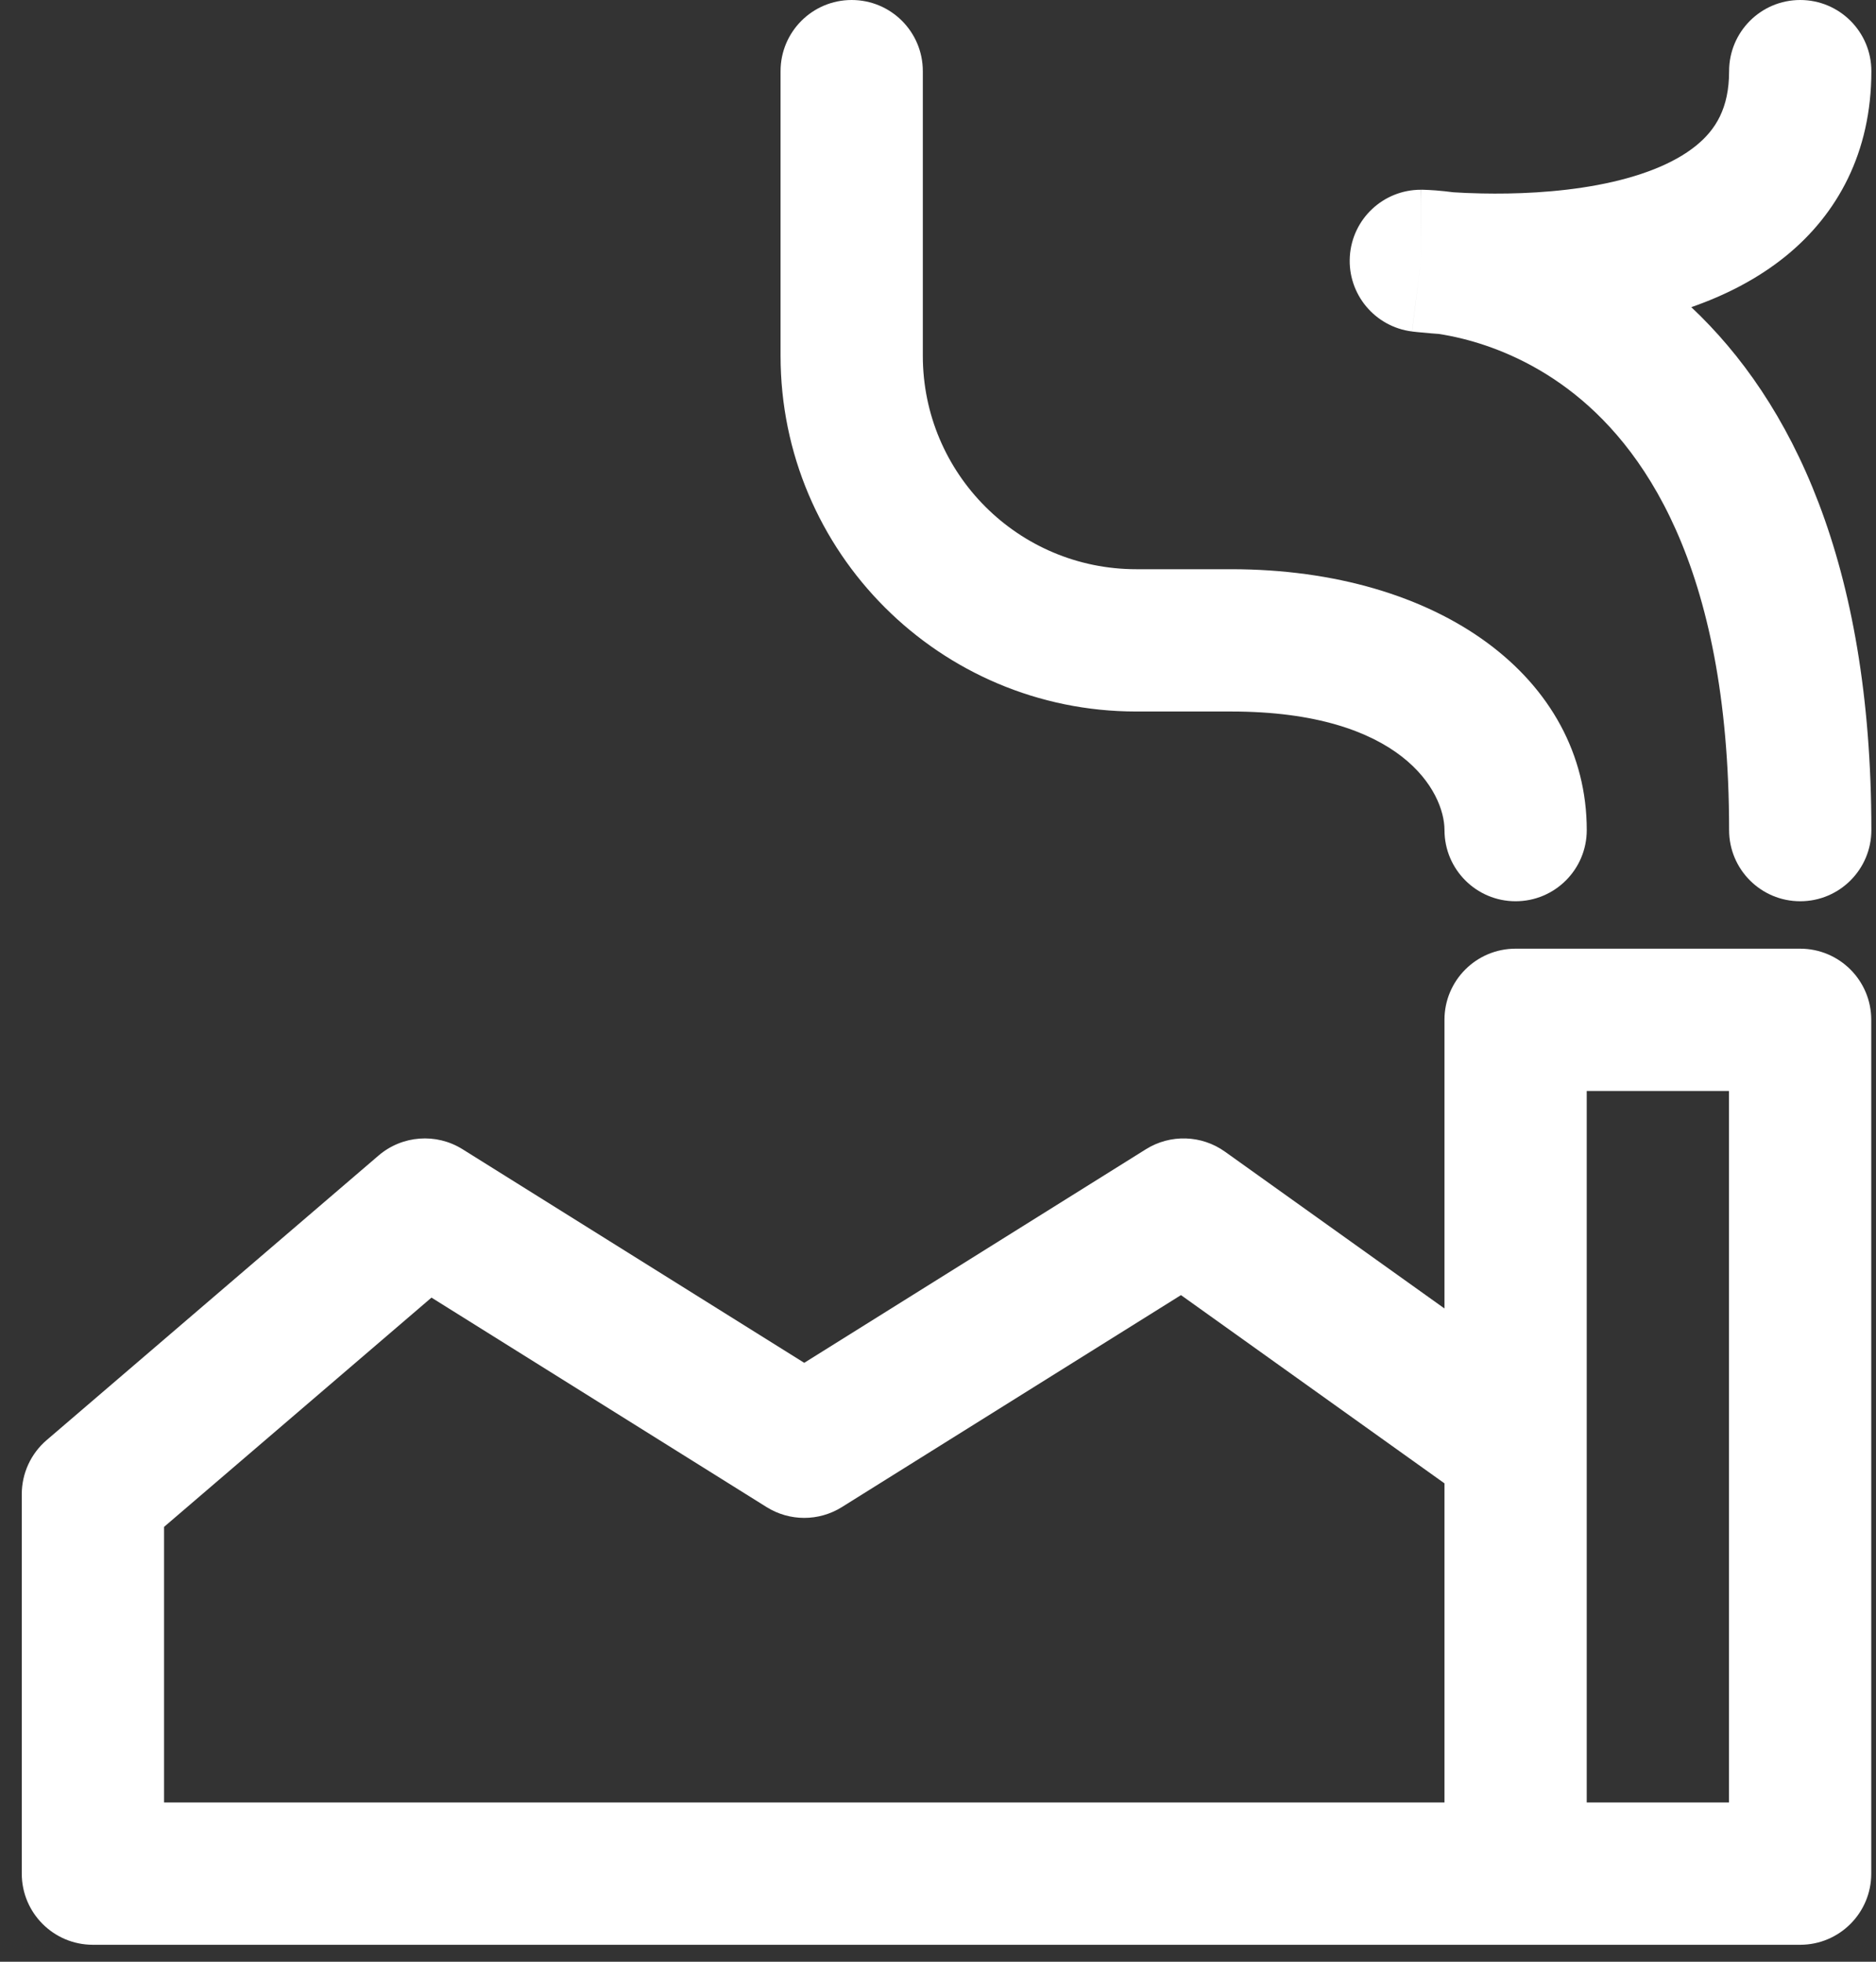
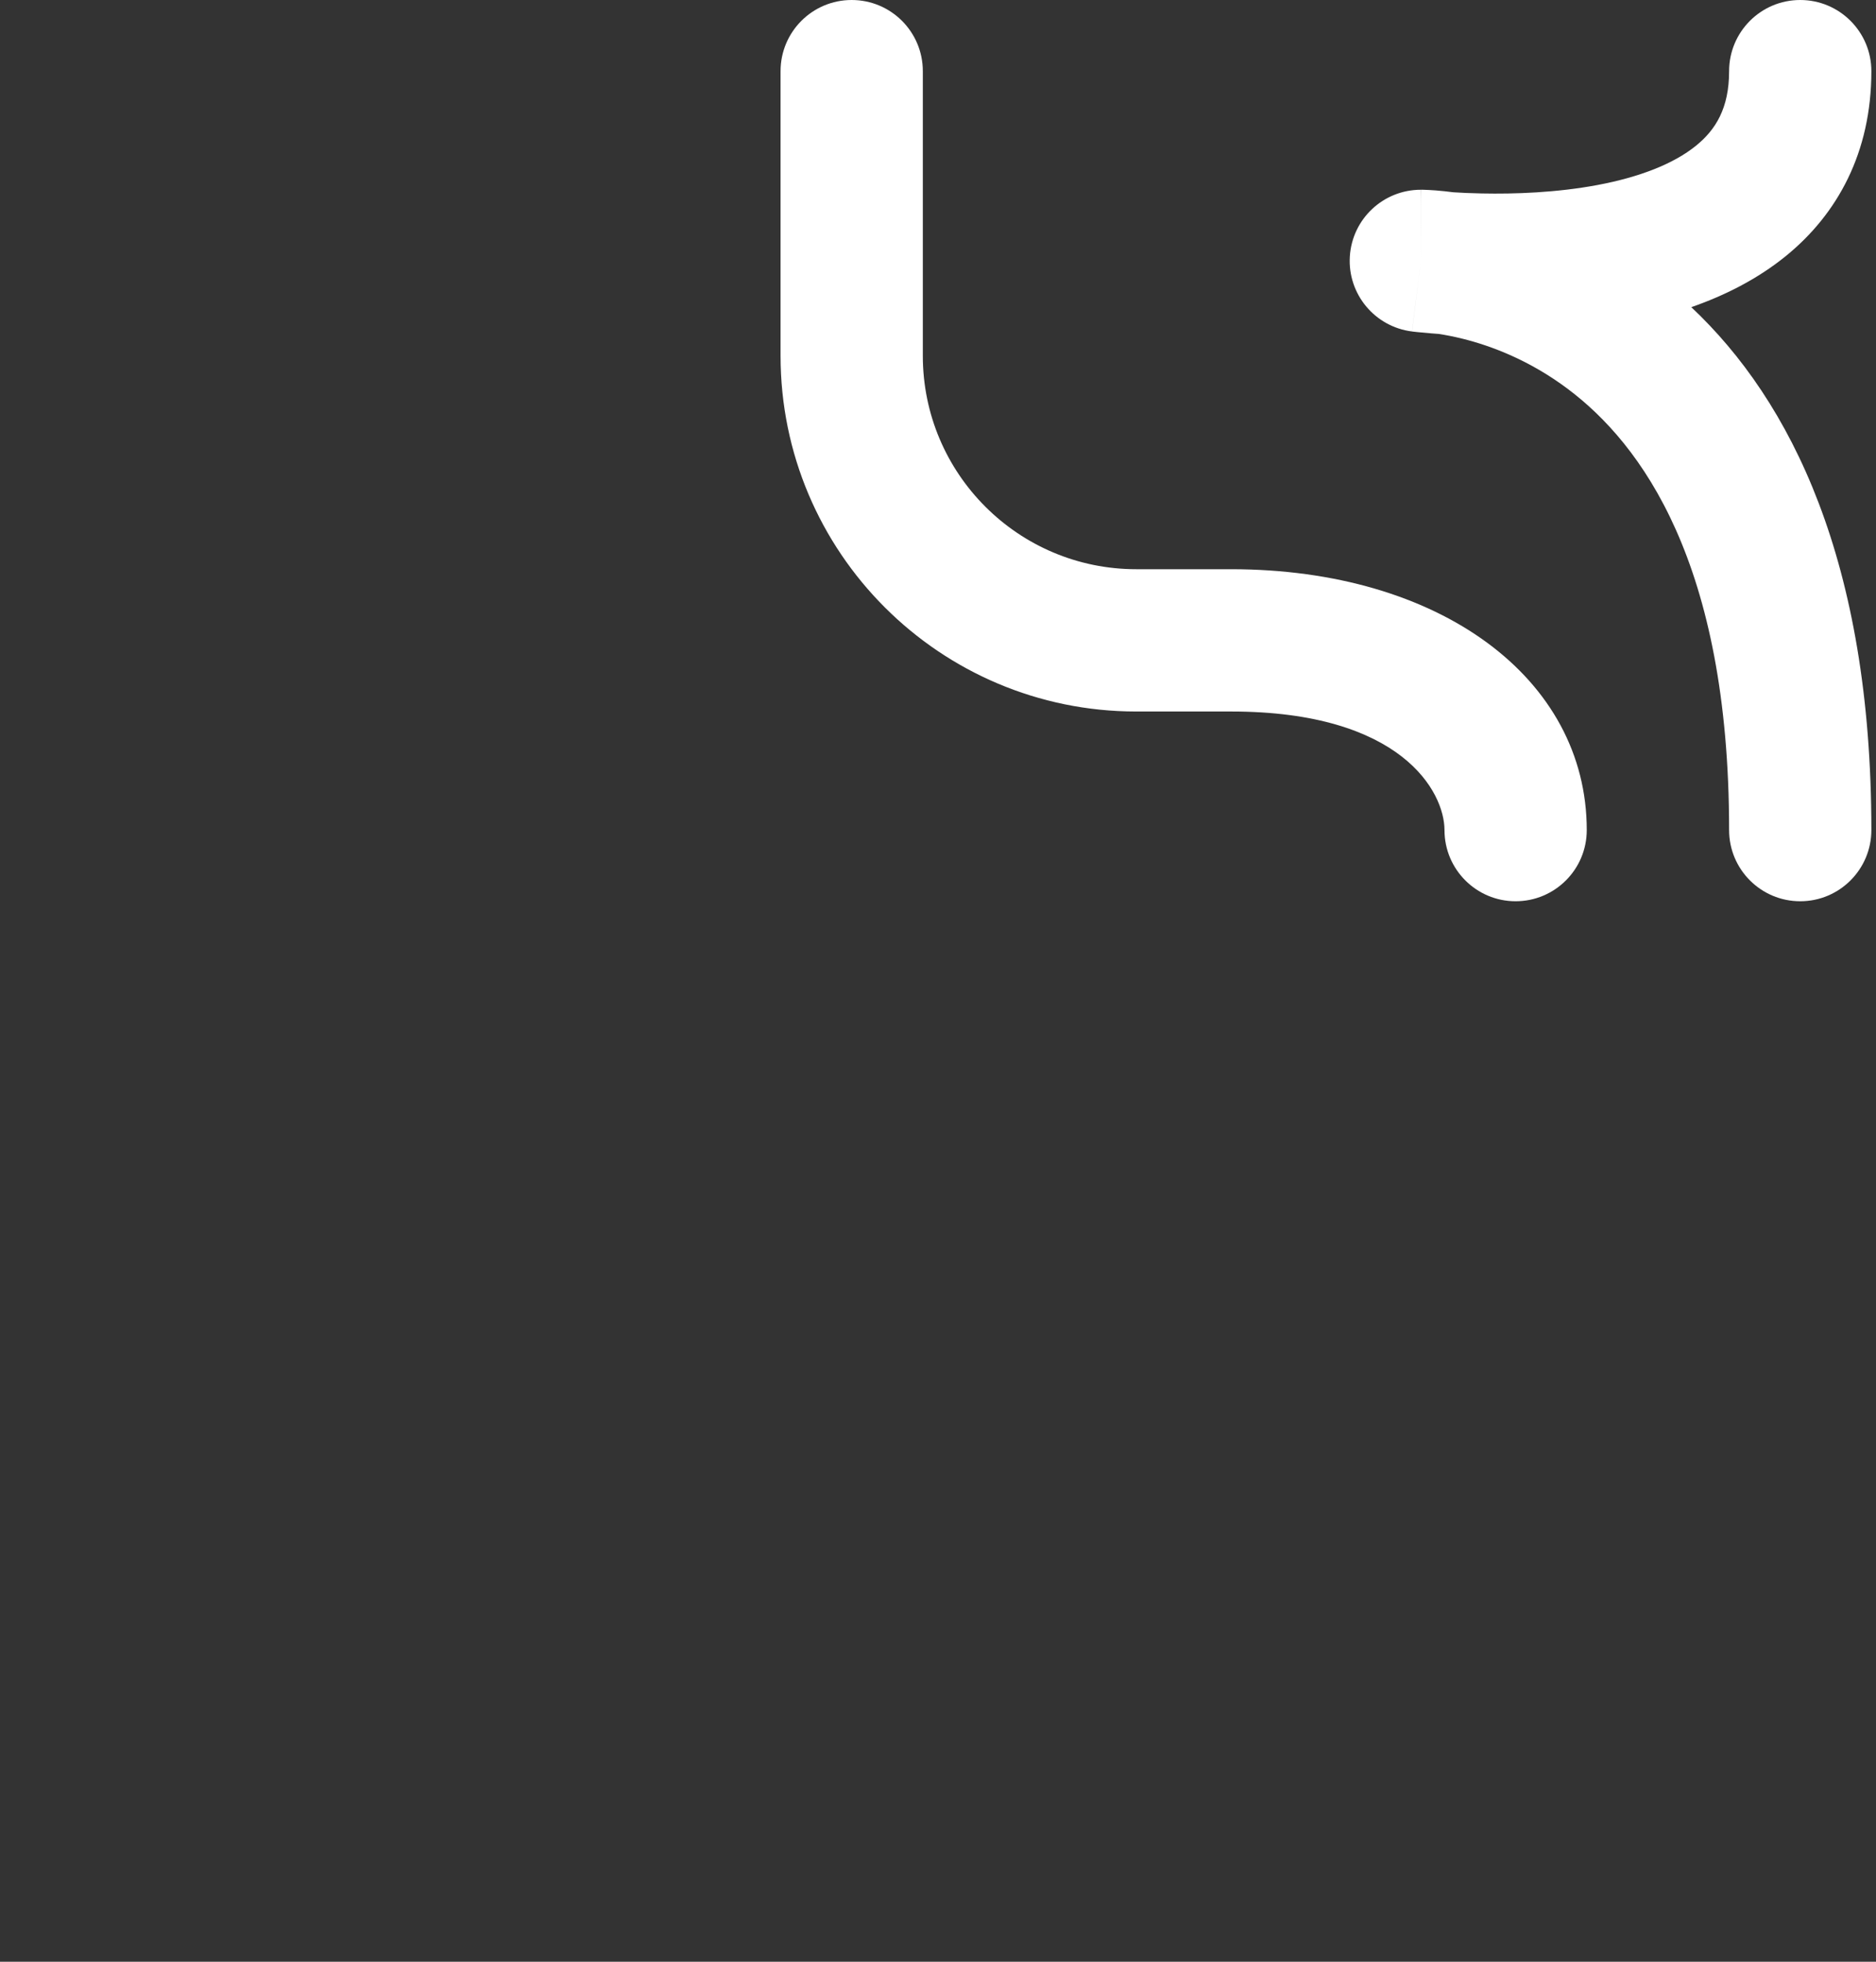
<svg xmlns="http://www.w3.org/2000/svg" width="66" height="69" viewBox="0 0 66 69" fill="none">
  <rect x="0" y="0" width="66" height="69" fill="#333333" stroke="none" />
  <path fill-rule="evenodd" clip-rule="evenodd" d="M29.963 0C31.346 0 32.466 1.12 32.466 2.503V12.513C32.466 16.659 35.828 20.021 39.975 20.021H43.311C50.652 20.021 55.824 23.858 55.824 29.197C55.824 30.579 54.703 31.7 53.321 31.7C51.939 31.7 50.819 30.579 50.819 29.197C50.819 27.862 49.317 25.026 43.311 25.026H39.975C33.064 25.026 27.461 19.424 27.461 12.513V2.503C27.461 1.12 28.581 0 29.963 0Z" fill="white" />
-   <path fill-rule="evenodd" clip-rule="evenodd" d="M50.818 35.87C50.818 34.488 51.938 33.368 53.32 33.368H63.331C64.713 33.368 65.833 34.488 65.833 35.87V65.902C65.833 67.284 64.713 68.404 63.331 68.404H3.268C1.886 68.404 0.766 67.284 0.766 65.902V52.554C0.766 51.824 1.085 51.13 1.64 50.654L13.318 40.644C14.149 39.932 15.346 39.842 16.273 40.422L28.294 47.935L40.315 40.422C41.174 39.885 42.272 39.919 43.096 40.508L50.818 46.023V35.87ZM50.818 52.174L41.548 45.553L29.62 53.008C28.809 53.516 27.779 53.516 26.968 53.008L15.18 45.641L5.771 53.706V63.399H50.818V52.174ZM55.823 63.399H60.828V38.373H55.823V63.399Z" fill="white" />
  <path fill-rule="evenodd" clip-rule="evenodd" d="M63.334 0C64.716 0 65.837 1.12 65.837 2.503C65.837 5.368 64.642 7.532 62.827 9.007C61.818 9.826 60.663 10.4 59.502 10.804C63.008 14.101 65.837 19.754 65.837 29.197C65.837 30.579 64.716 31.7 63.334 31.7C61.952 31.7 60.832 30.579 60.832 29.197C60.832 19.797 57.736 15.614 55.159 13.681C53.813 12.671 52.468 12.167 51.466 11.917C51.137 11.835 50.849 11.781 50.614 11.745C50.524 11.739 50.439 11.732 50.36 11.726C50.157 11.71 49.994 11.694 49.878 11.682C49.82 11.676 49.773 11.671 49.74 11.667C49.723 11.665 49.709 11.663 49.698 11.662L49.685 11.661L49.678 11.66C49.677 11.659 49.677 11.659 49.987 9.176C49.987 6.674 49.989 6.674 49.991 6.674L49.995 6.674L50.004 6.674C50.011 6.674 50.018 6.674 50.026 6.674C50.043 6.674 50.063 6.674 50.086 6.675C50.132 6.676 50.191 6.678 50.262 6.682C50.404 6.689 50.595 6.702 50.827 6.727C50.921 6.737 51.023 6.749 51.13 6.763C51.408 6.781 51.745 6.797 52.125 6.804C53.277 6.828 54.759 6.778 56.199 6.508C57.672 6.232 58.878 5.767 59.671 5.122C60.358 4.564 60.832 3.808 60.832 2.503C60.832 1.12 61.952 0 63.334 0ZM49.987 9.176V6.674C48.665 6.674 47.571 7.701 47.489 9.021C47.407 10.34 48.365 11.495 49.677 11.659L49.987 9.176Z" fill="white" />
</svg>